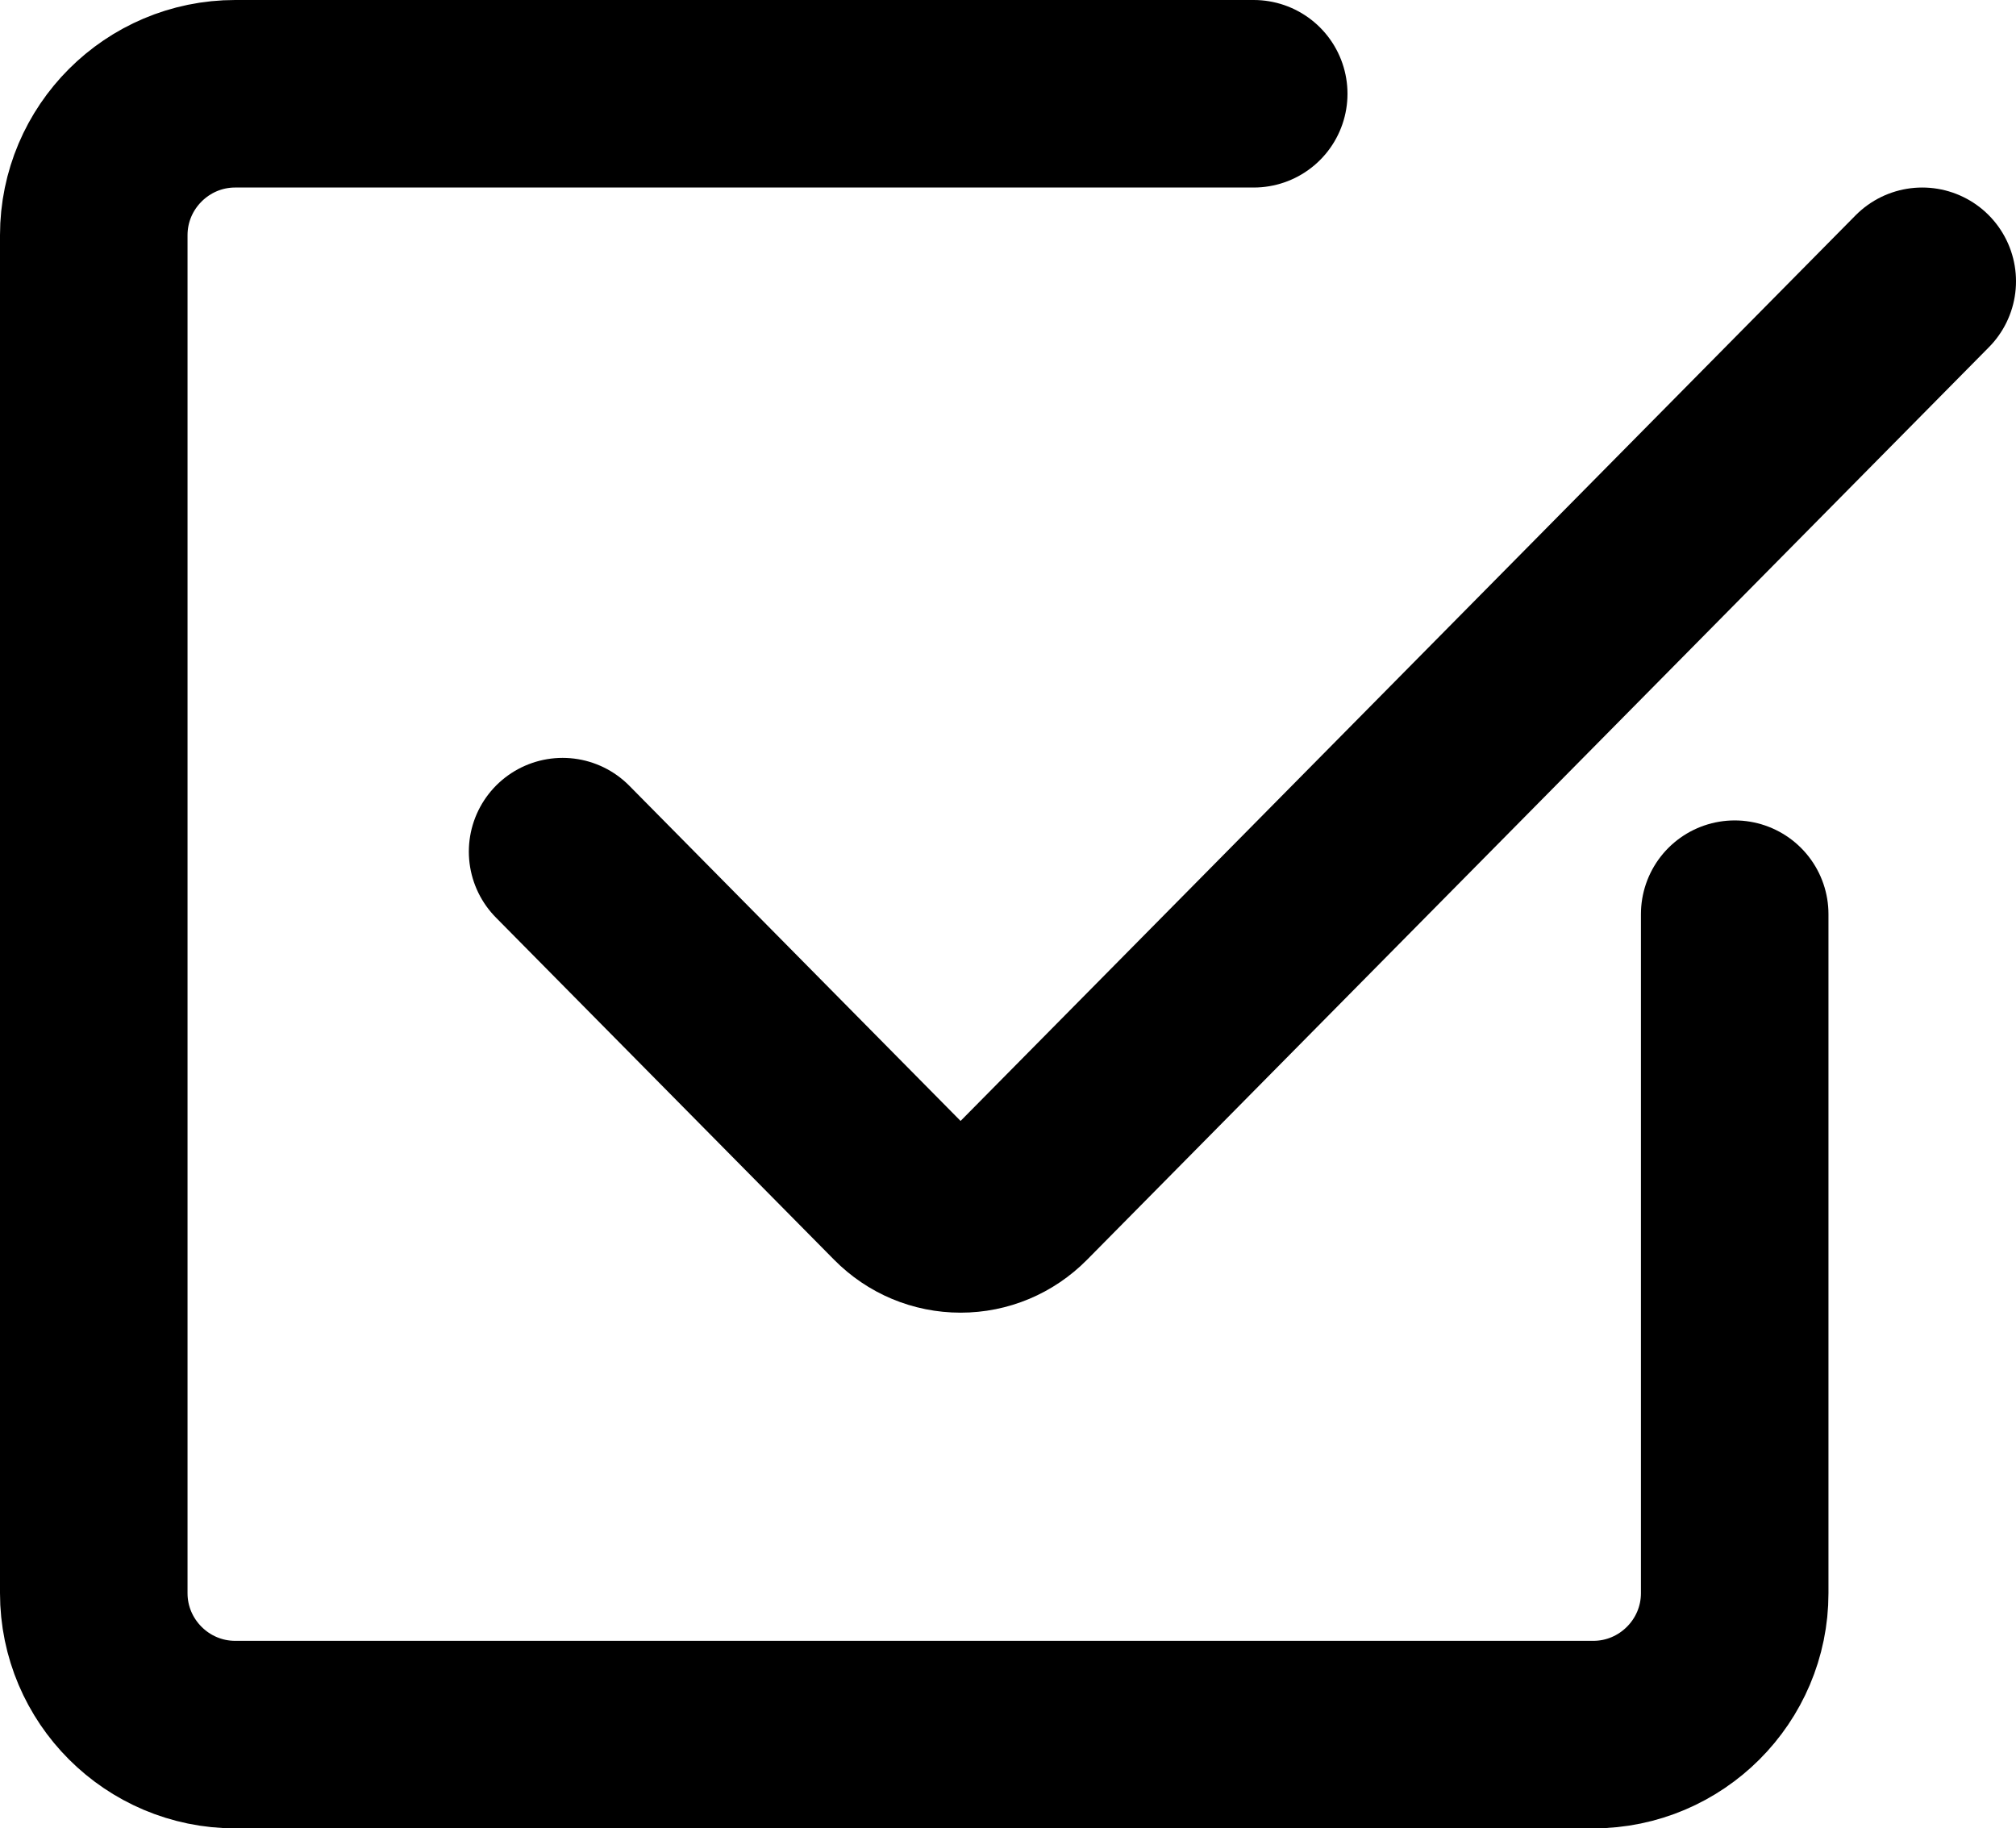
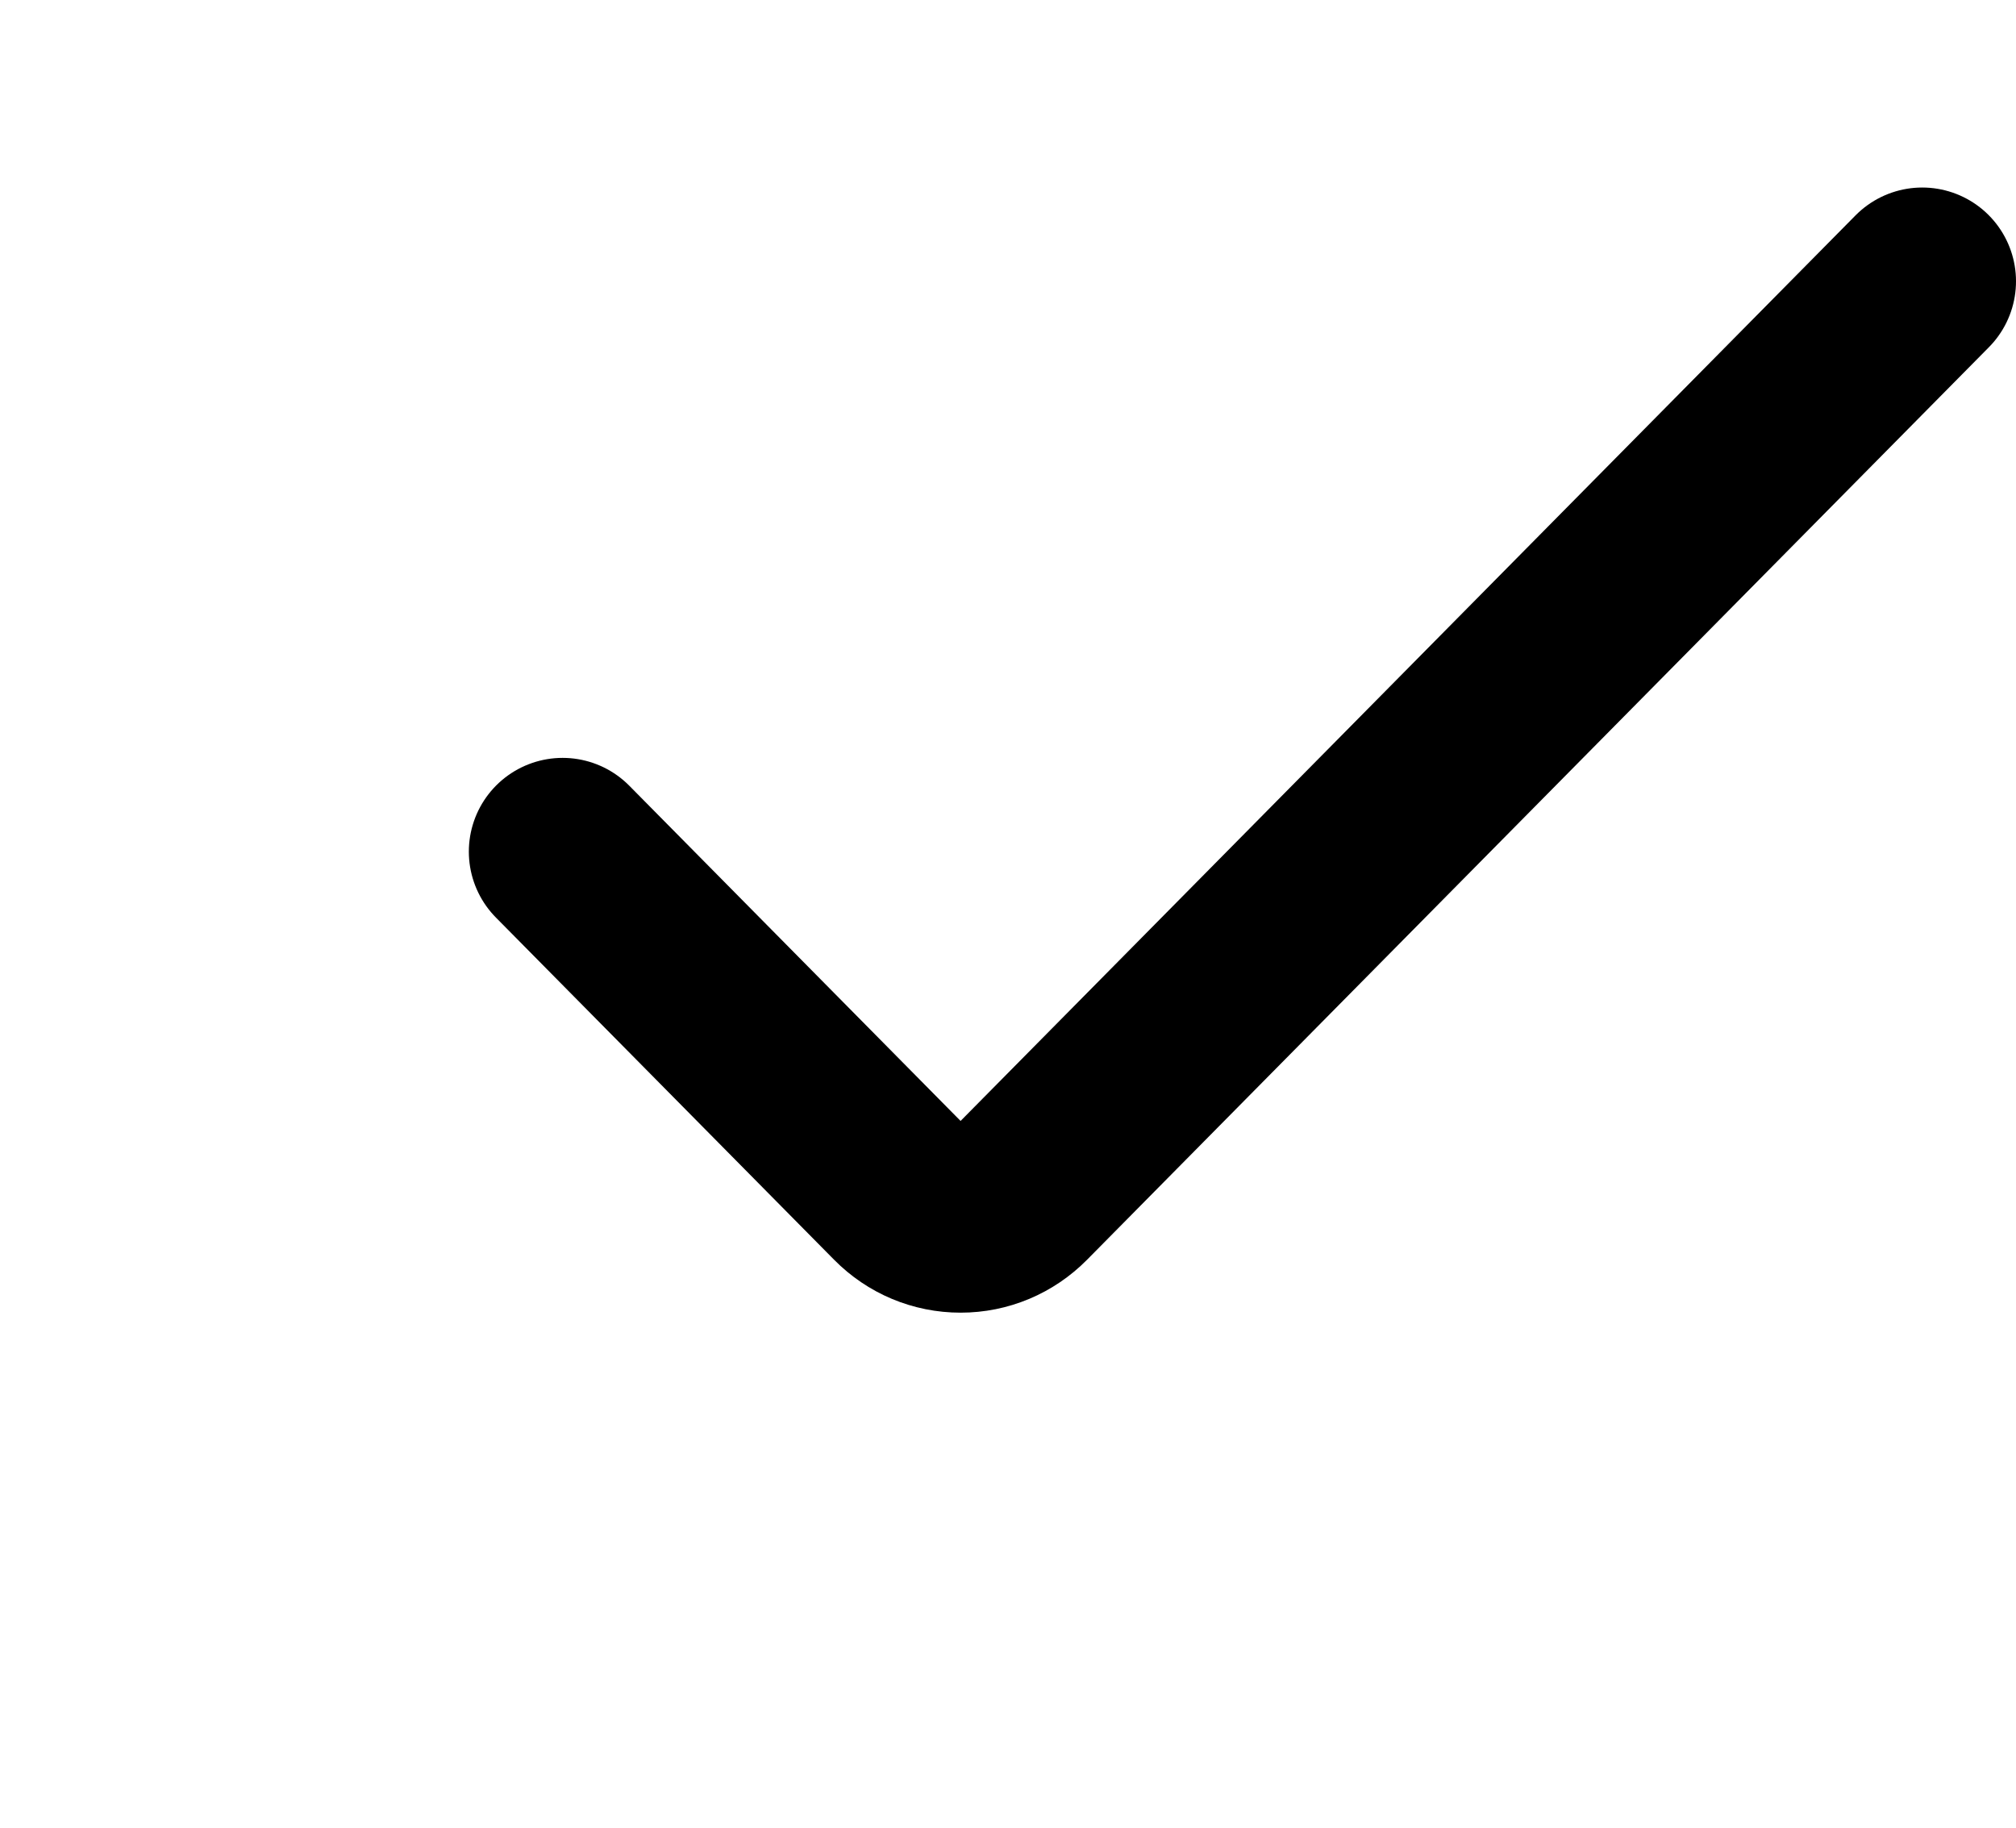
<svg xmlns="http://www.w3.org/2000/svg" width="43px" height="39px" viewBox="0 0 43 39" version="1.1">
  <title>Group 5</title>
  <g id="Design" stroke="none" stroke-width="1" fill="none" fill-rule="evenodd" stroke-linecap="round">
    <g id="M&amp;M_B2B_Wellbeing-at-Work_v1.0" transform="translate(-325, -4191)" stroke="#000000" stroke-width="4">
      <g id="Group-5" transform="translate(327, 4193)">
        <path d="M10,16.166 L17.214,23.466 C17.554,23.81 18.007,24 18.489,24 C18.97,24 19.423,23.81 19.764,23.465 L39,4" id="Stroke-1" />
-         <path d="M35,17.5 L35,31.983 C35,33.646 33.646,35 31.983,35 L3.017,35 C1.354,35 0,33.646 0,31.983 L0,3.017 C0,1.354 1.354,0 3.017,0 L24.741,0" id="Stroke-3" />
      </g>
    </g>
  </g>
</svg>